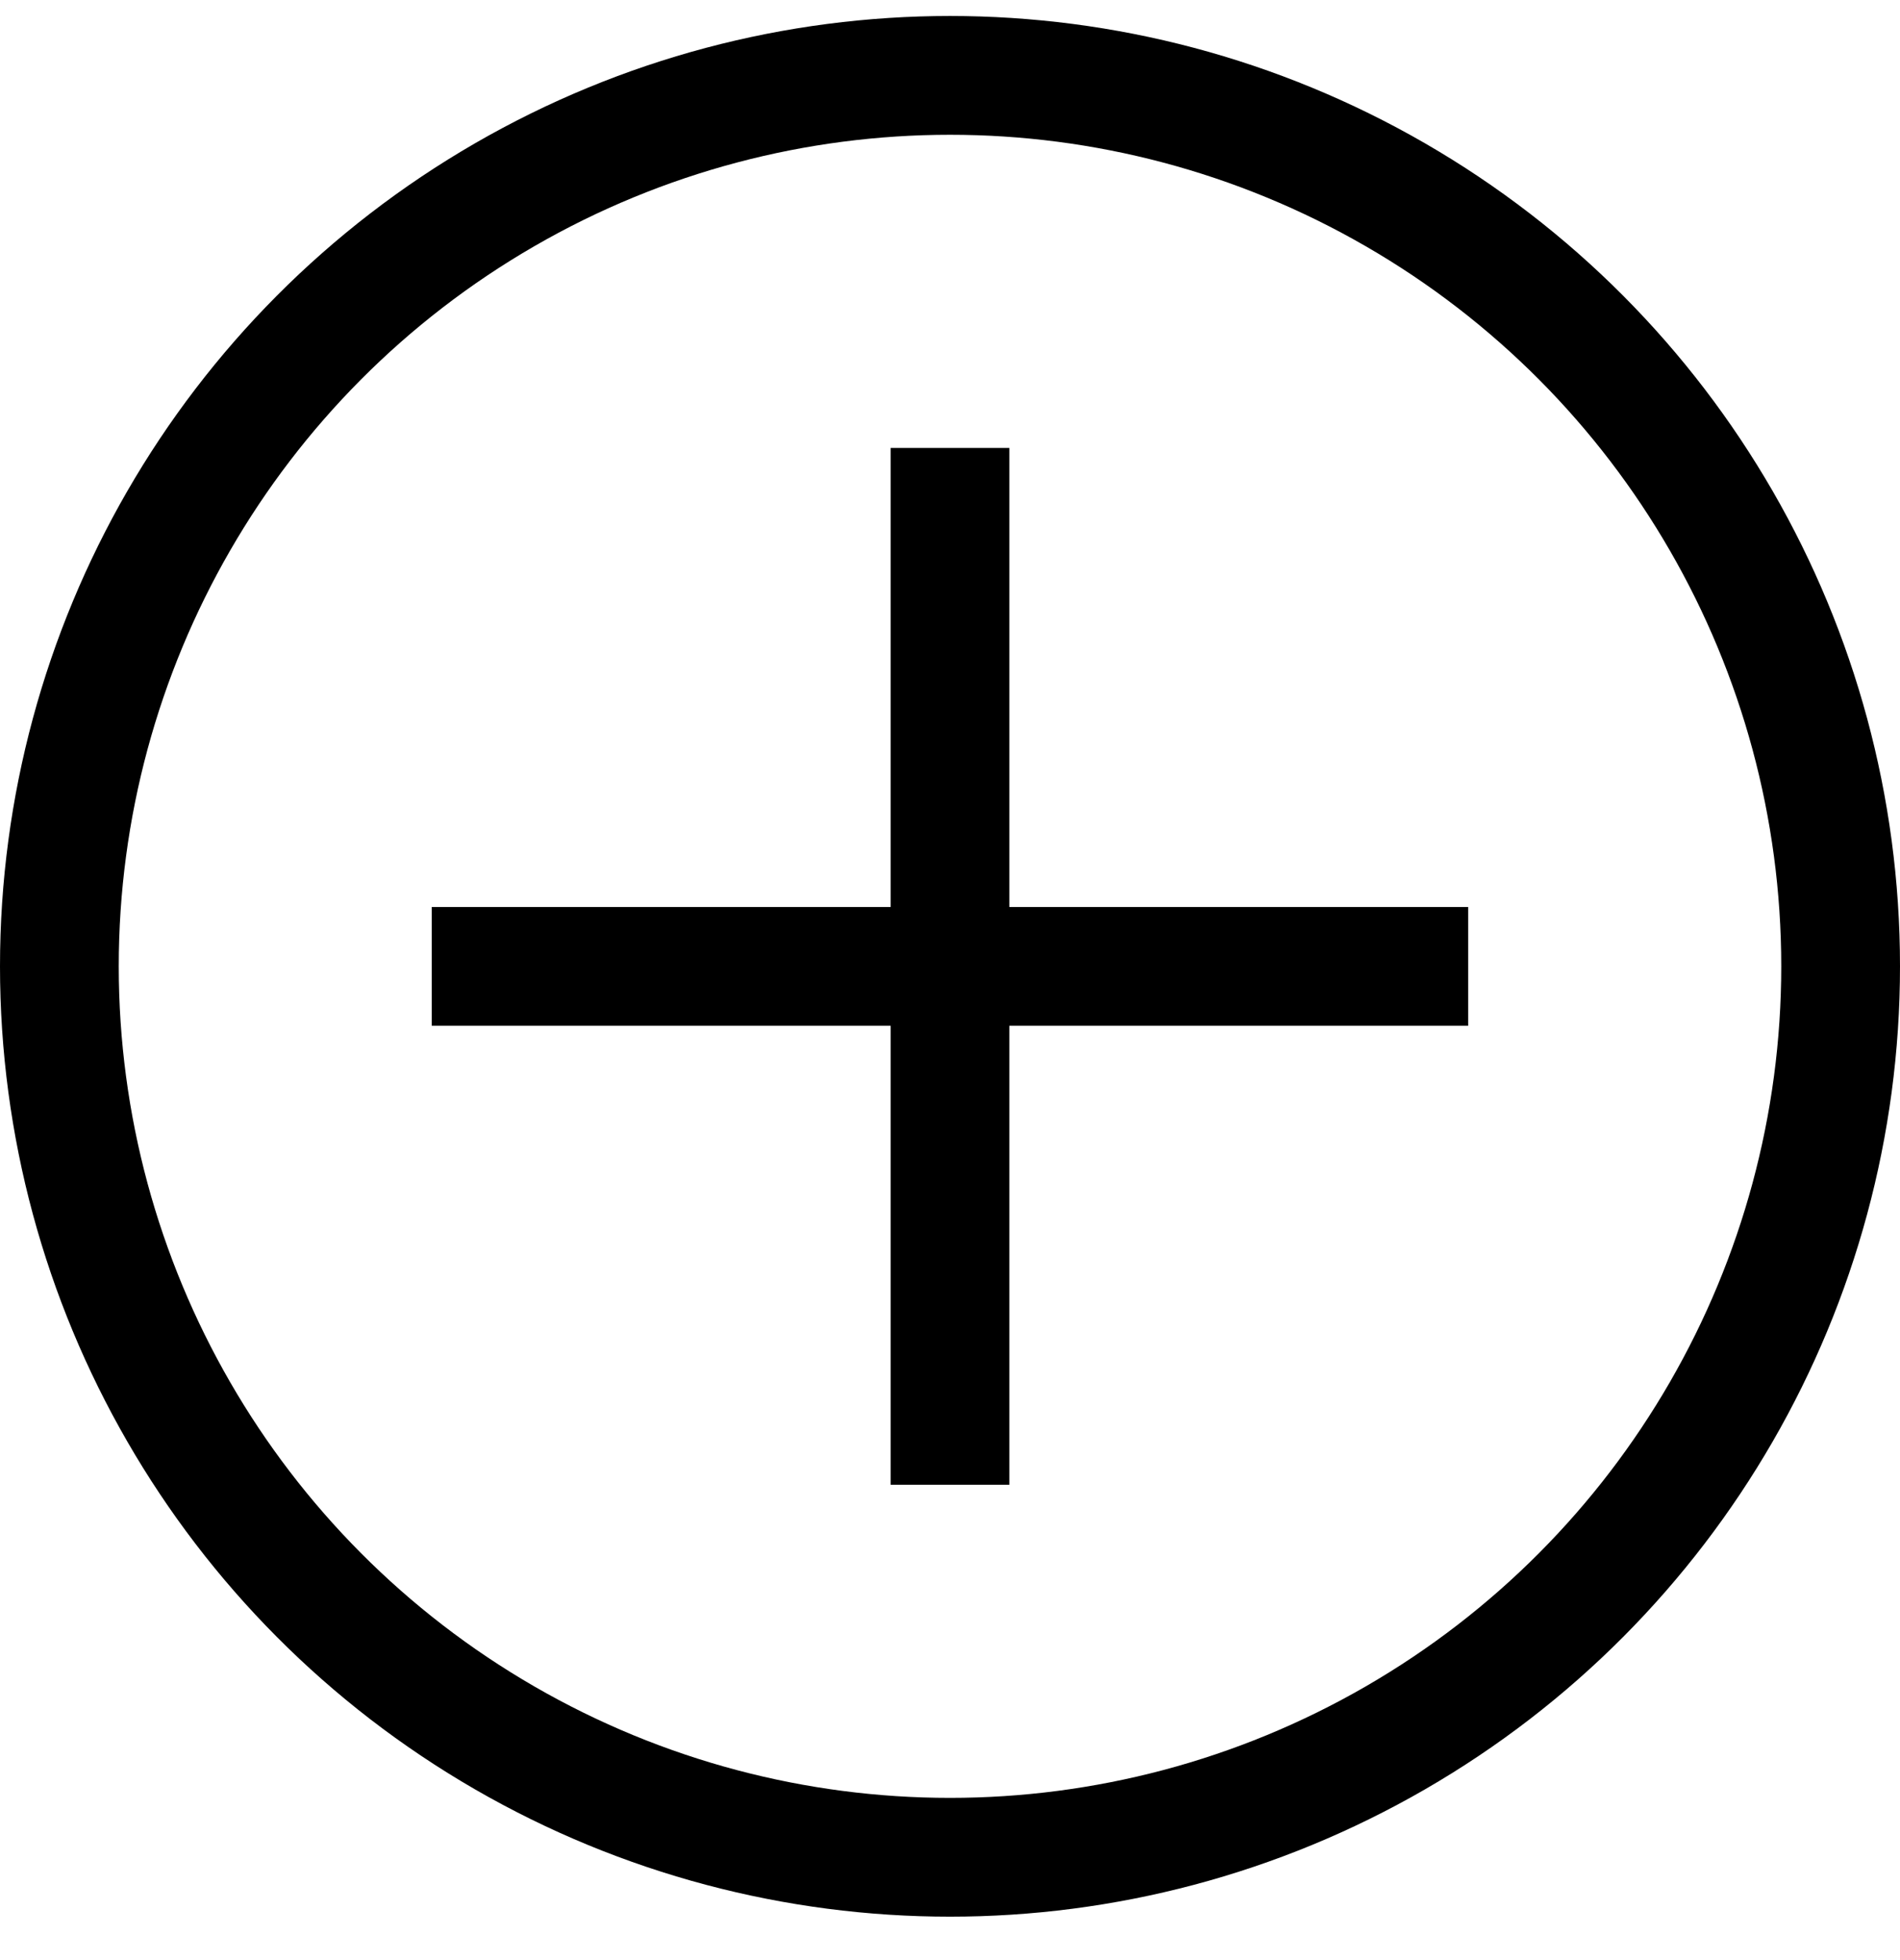
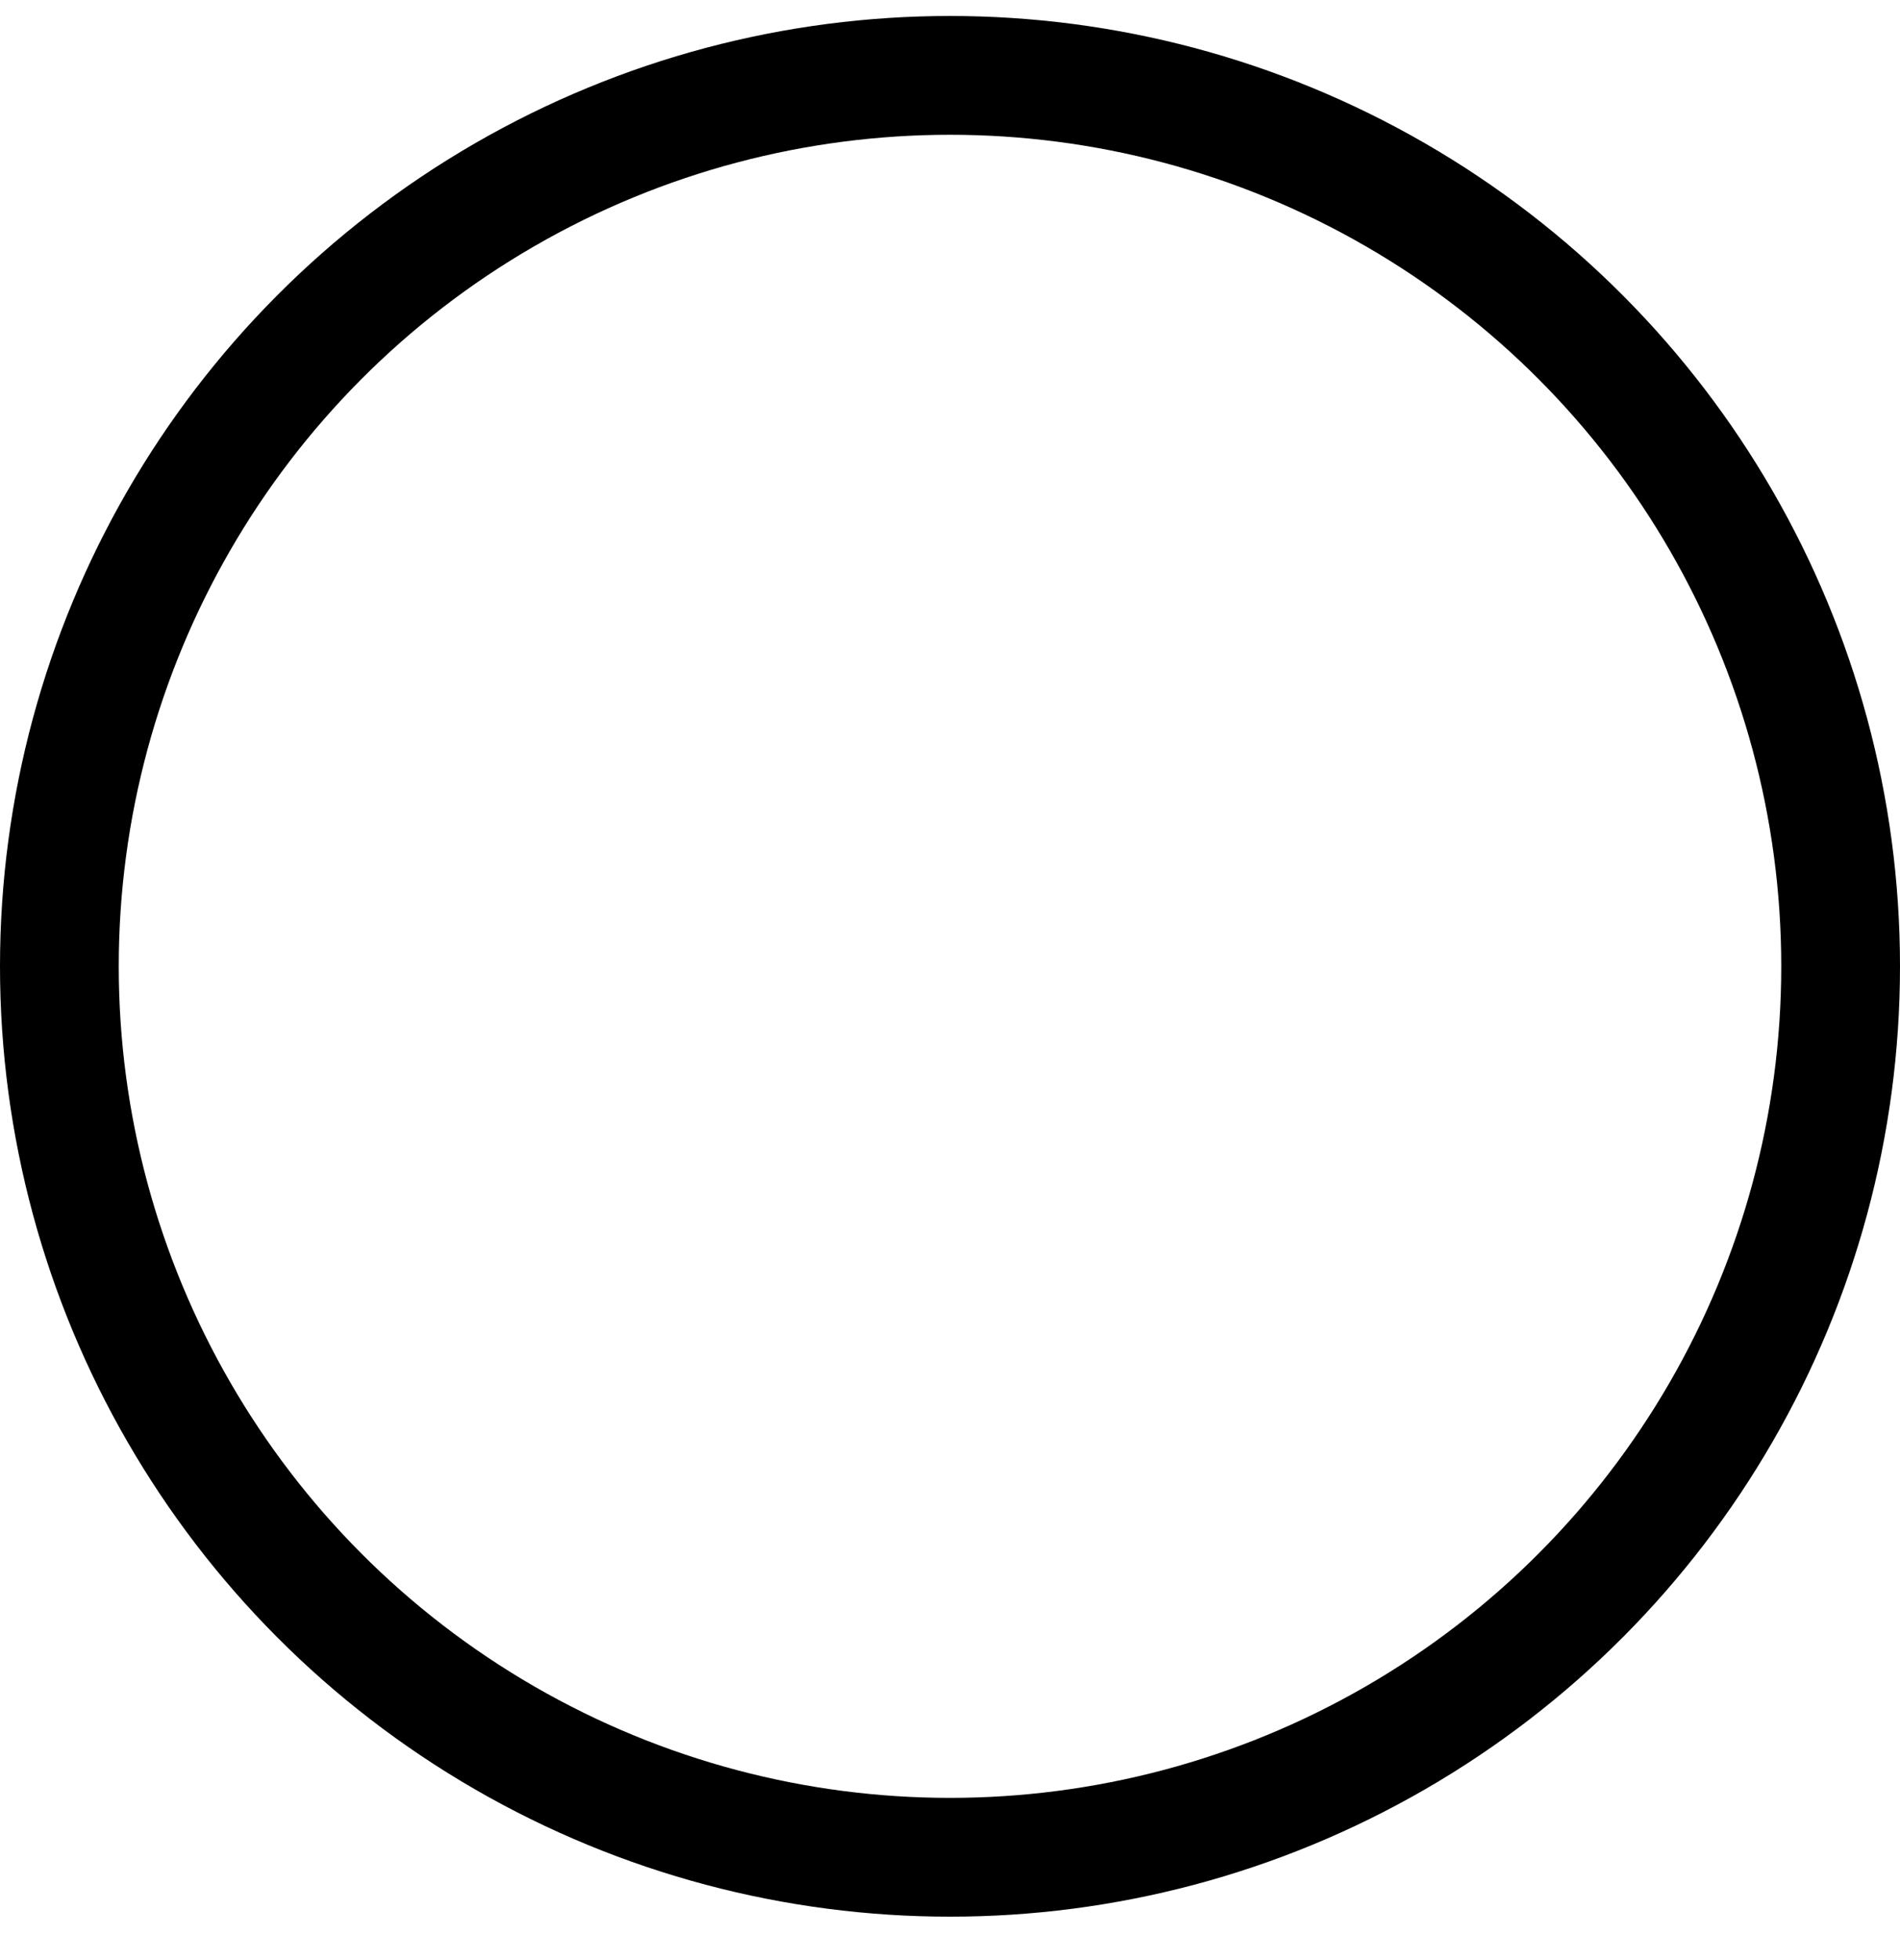
<svg xmlns="http://www.w3.org/2000/svg" width="32" height="33" viewBox="0 0 32 33" fill="none">
-   <path d="M16 7.542V24.997" stroke="black" stroke-width="2" />
-   <path d="M7.272 16.27L24.727 16.27" stroke="black" stroke-width="2" />
  <circle cx="16" cy="16.269" r="15" stroke="black" stroke-width="2" />
</svg>